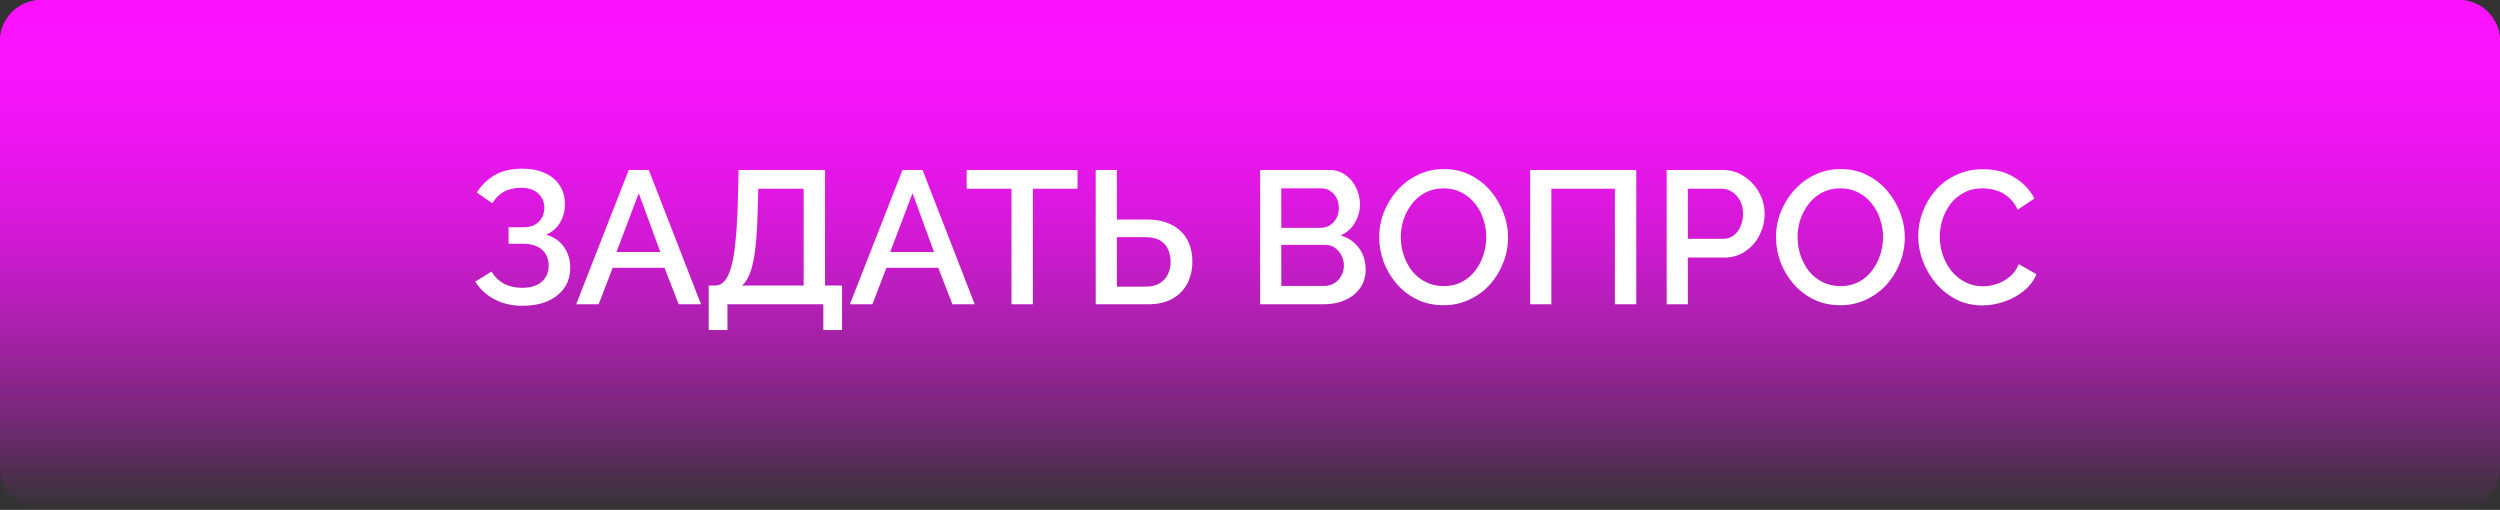
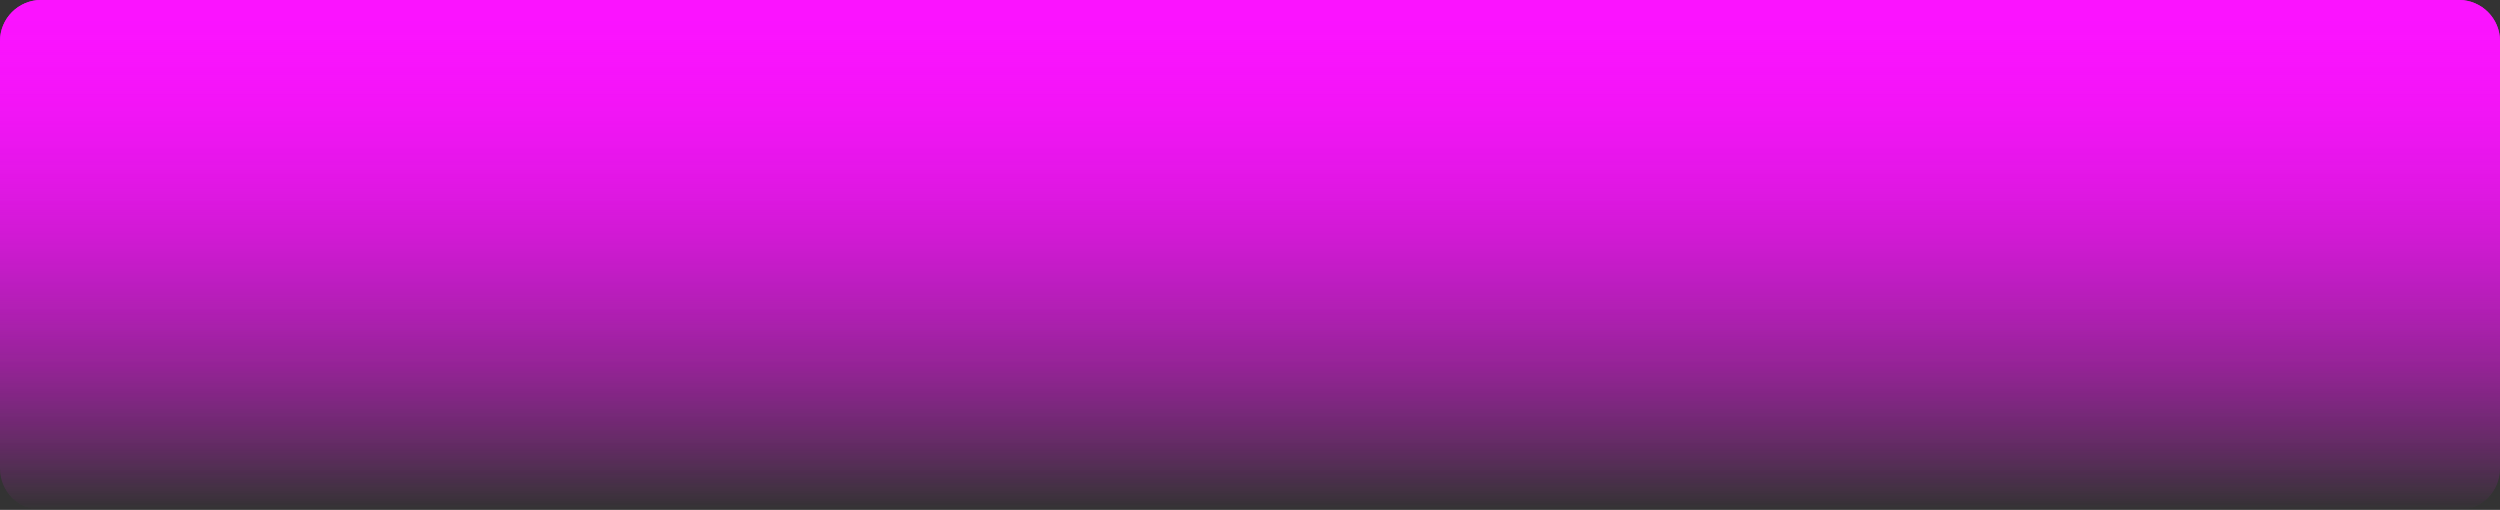
<svg xmlns="http://www.w3.org/2000/svg" width="304" height="62" viewBox="0 0 304 62" fill="none">
  <rect x="0" y="0" width="304" height="62" fill="#333333" stroke="none" />
  <path d="M0 5C0 2.239 2.239 0 5 0H299C301.761 0 304 2.239 304 5V57C304 59.761 301.761 62 299 62H5C2.239 62 0 59.761 0 57V5Z" fill="url(#paint0_linear_2367_361)" />
  <path d="M0 5C0 2.239 2.239 0 5 0H299C301.761 0 304 2.239 304 5V57C304 59.761 301.761 62 299 62H5C2.239 62 0 59.761 0 57V5Z" fill="url(#paint1_linear_2367_361)" />
-   <path d="M63.521 37.184C62.279 37.184 61.152 36.923 60.14 36.402C59.143 35.881 58.361 35.16 57.794 34.24L59.772 33.021C60.14 33.65 60.638 34.14 61.267 34.493C61.911 34.83 62.647 34.999 63.475 34.999C64.517 34.999 65.315 34.754 65.867 34.263C66.434 33.772 66.718 33.121 66.718 32.308C66.718 31.787 66.603 31.327 66.373 30.928C66.143 30.514 65.798 30.2 65.338 29.985C64.878 29.755 64.318 29.64 63.659 29.64H61.842V27.639H63.659C64.195 27.639 64.648 27.539 65.016 27.34C65.399 27.125 65.69 26.842 65.89 26.489C66.089 26.121 66.189 25.707 66.189 25.247C66.189 24.772 66.074 24.358 65.844 24.005C65.629 23.637 65.315 23.353 64.901 23.154C64.487 22.939 63.981 22.832 63.383 22.832C62.555 22.832 61.842 23.001 61.244 23.338C60.661 23.675 60.201 24.135 59.864 24.718L57.978 23.407C58.545 22.518 59.273 21.812 60.163 21.291C61.067 20.77 62.179 20.509 63.498 20.509C64.556 20.509 65.468 20.685 66.235 21.038C67.017 21.375 67.622 21.874 68.052 22.533C68.481 23.177 68.696 23.959 68.696 24.879C68.696 25.646 68.504 26.366 68.121 27.041C67.753 27.7 67.178 28.199 66.396 28.536C67.331 28.797 68.052 29.287 68.558 30.008C69.079 30.729 69.34 31.572 69.34 32.538C69.34 33.519 69.087 34.363 68.581 35.068C68.075 35.758 67.385 36.287 66.511 36.655C65.652 37.008 64.655 37.184 63.521 37.184ZM76.455 20.67H78.893L85.241 37H82.527L80.802 32.561H74.5L72.798 37H70.061L76.455 20.67ZM80.296 30.652L77.674 23.499L74.96 30.652H80.296ZM86.179 40.128V34.723H86.961C87.391 34.723 87.759 34.554 88.065 34.217C88.387 33.88 88.656 33.343 88.87 32.607C89.1 31.871 89.277 30.905 89.399 29.709C89.537 28.498 89.637 27.018 89.698 25.27L89.813 20.67H100.324V34.723H102.394V40.128H100.117V37H88.456V40.128H86.179ZM90.227 34.723H97.725V22.947H92.205L92.136 25.615C92.09 27.378 91.998 28.873 91.86 30.1C91.722 31.311 91.523 32.293 91.262 33.044C91.002 33.795 90.657 34.355 90.227 34.723ZM109.742 20.67H112.18L118.528 37H115.814L114.089 32.561H107.787L106.085 37H103.348L109.742 20.67ZM113.583 30.652L110.961 23.499L108.247 30.652H113.583ZM131.026 22.947H125.598V37H122.999V22.947H117.548V20.67H131.026V22.947ZM133.238 37V20.67H135.814V26.696H139.471C140.667 26.696 141.672 26.911 142.484 27.34C143.297 27.754 143.918 28.344 144.347 29.111C144.777 29.878 144.991 30.782 144.991 31.825C144.991 32.806 144.784 33.696 144.37 34.493C143.956 35.275 143.351 35.888 142.553 36.333C141.756 36.778 140.782 37 139.632 37H133.238ZM135.814 34.861H139.264C139.985 34.861 140.568 34.723 141.012 34.447C141.472 34.171 141.81 33.803 142.024 33.343C142.239 32.868 142.346 32.362 142.346 31.825C142.346 31.304 142.247 30.813 142.047 30.353C141.863 29.893 141.541 29.525 141.081 29.249C140.621 28.973 140.008 28.835 139.241 28.835H135.814V34.861ZM166.062 32.791C166.062 33.665 165.832 34.416 165.372 35.045C164.928 35.674 164.322 36.157 163.555 36.494C162.789 36.831 161.945 37 161.025 37H153.228V20.67H161.646C162.413 20.67 163.072 20.877 163.624 21.291C164.192 21.69 164.621 22.211 164.912 22.855C165.219 23.484 165.372 24.143 165.372 24.833C165.372 25.63 165.165 26.382 164.751 27.087C164.353 27.777 163.778 28.291 163.026 28.628C163.962 28.904 164.698 29.41 165.234 30.146C165.786 30.867 166.062 31.748 166.062 32.791ZM163.417 32.308C163.417 31.848 163.318 31.434 163.118 31.066C162.934 30.683 162.674 30.376 162.336 30.146C162.014 29.901 161.631 29.778 161.186 29.778H155.804V34.769H161.025C161.485 34.769 161.892 34.662 162.244 34.447C162.612 34.217 162.896 33.918 163.095 33.55C163.31 33.167 163.417 32.753 163.417 32.308ZM155.804 22.901V27.708H160.542C160.972 27.708 161.355 27.608 161.692 27.409C162.03 27.194 162.298 26.911 162.497 26.558C162.697 26.19 162.796 25.776 162.796 25.316C162.796 24.841 162.704 24.427 162.52 24.074C162.336 23.706 162.083 23.422 161.761 23.223C161.455 23.008 161.094 22.901 160.68 22.901H155.804ZM175.534 37.115C174.353 37.115 173.287 36.885 172.337 36.425C171.386 35.965 170.566 35.344 169.876 34.562C169.186 33.765 168.649 32.875 168.266 31.894C167.898 30.897 167.714 29.878 167.714 28.835C167.714 27.746 167.913 26.711 168.312 25.73C168.71 24.733 169.262 23.852 169.968 23.085C170.673 22.303 171.501 21.69 172.452 21.245C173.418 20.785 174.46 20.555 175.58 20.555C176.745 20.555 177.803 20.793 178.754 21.268C179.72 21.743 180.54 22.38 181.215 23.177C181.905 23.974 182.434 24.864 182.802 25.845C183.185 26.826 183.377 27.831 183.377 28.858C183.377 29.947 183.177 30.989 182.779 31.986C182.395 32.967 181.851 33.849 181.146 34.631C180.44 35.398 179.605 36.003 178.639 36.448C177.688 36.893 176.653 37.115 175.534 37.115ZM170.336 28.835C170.336 29.602 170.458 30.345 170.704 31.066C170.949 31.787 171.294 32.431 171.739 32.998C172.199 33.55 172.751 33.987 173.395 34.309C174.039 34.631 174.759 34.792 175.557 34.792C176.385 34.792 177.121 34.623 177.765 34.286C178.409 33.949 178.945 33.496 179.375 32.929C179.819 32.346 180.157 31.702 180.387 30.997C180.617 30.276 180.732 29.556 180.732 28.835C180.732 28.068 180.609 27.332 180.364 26.627C180.134 25.906 179.789 25.27 179.329 24.718C178.869 24.151 178.317 23.706 177.673 23.384C177.044 23.062 176.339 22.901 175.557 22.901C174.729 22.901 173.993 23.07 173.349 23.407C172.705 23.744 172.16 24.197 171.716 24.764C171.271 25.331 170.926 25.968 170.681 26.673C170.451 27.378 170.336 28.099 170.336 28.835ZM186.067 37V20.67H198.97V37H196.371V22.947H188.643V37H186.067ZM202.665 37V20.67H209.519C210.255 20.67 210.929 20.823 211.543 21.13C212.156 21.437 212.693 21.843 213.153 22.349C213.613 22.855 213.965 23.422 214.211 24.051C214.456 24.68 214.579 25.324 214.579 25.983C214.579 26.888 214.372 27.754 213.958 28.582C213.559 29.395 212.984 30.054 212.233 30.56C211.497 31.066 210.638 31.319 209.657 31.319H205.241V37H202.665ZM205.241 29.042H209.496C209.986 29.042 210.416 28.912 210.784 28.651C211.152 28.375 211.435 28.007 211.635 27.547C211.849 27.087 211.957 26.566 211.957 25.983C211.957 25.385 211.834 24.856 211.589 24.396C211.343 23.936 211.021 23.583 210.623 23.338C210.239 23.077 209.818 22.947 209.358 22.947H205.241V29.042ZM223.78 37.115C222.599 37.115 221.533 36.885 220.583 36.425C219.632 35.965 218.812 35.344 218.122 34.562C217.432 33.765 216.895 32.875 216.512 31.894C216.144 30.897 215.96 29.878 215.96 28.835C215.96 27.746 216.159 26.711 216.558 25.73C216.956 24.733 217.508 23.852 218.214 23.085C218.919 22.303 219.747 21.69 220.698 21.245C221.664 20.785 222.706 20.555 223.826 20.555C224.991 20.555 226.049 20.793 227 21.268C227.966 21.743 228.786 22.38 229.461 23.177C230.151 23.974 230.68 24.864 231.048 25.845C231.431 26.826 231.623 27.831 231.623 28.858C231.623 29.947 231.423 30.989 231.025 31.986C230.641 32.967 230.097 33.849 229.392 34.631C228.686 35.398 227.851 36.003 226.885 36.448C225.934 36.893 224.899 37.115 223.78 37.115ZM218.582 28.835C218.582 29.602 218.704 30.345 218.95 31.066C219.195 31.787 219.54 32.431 219.985 32.998C220.445 33.55 220.997 33.987 221.641 34.309C222.285 34.631 223.005 34.792 223.803 34.792C224.631 34.792 225.367 34.623 226.011 34.286C226.655 33.949 227.191 33.496 227.621 32.929C228.065 32.346 228.403 31.702 228.633 30.997C228.863 30.276 228.978 29.556 228.978 28.835C228.978 28.068 228.855 27.332 228.61 26.627C228.38 25.906 228.035 25.27 227.575 24.718C227.115 24.151 226.563 23.706 225.919 23.384C225.29 23.062 224.585 22.901 223.803 22.901C222.975 22.901 222.239 23.07 221.595 23.407C220.951 23.744 220.406 24.197 219.962 24.764C219.517 25.331 219.172 25.968 218.927 26.673C218.697 27.378 218.582 28.099 218.582 28.835ZM233.255 28.72C233.255 27.723 233.431 26.75 233.784 25.799C234.136 24.833 234.65 23.959 235.325 23.177C236.015 22.38 236.85 21.751 237.832 21.291C238.813 20.816 239.925 20.578 241.167 20.578C242.639 20.578 243.911 20.915 244.985 21.59C246.058 22.249 246.855 23.1 247.377 24.143L245.353 25.5C245.046 24.841 244.655 24.319 244.18 23.936C243.72 23.553 243.214 23.284 242.662 23.131C242.125 22.978 241.596 22.901 241.075 22.901C240.216 22.901 239.465 23.077 238.821 23.43C238.177 23.767 237.632 24.22 237.188 24.787C236.758 25.354 236.429 25.991 236.199 26.696C235.984 27.401 235.877 28.107 235.877 28.812C235.877 29.594 236.007 30.353 236.268 31.089C236.528 31.81 236.889 32.454 237.349 33.021C237.824 33.573 238.384 34.01 239.028 34.332C239.672 34.654 240.377 34.815 241.144 34.815C241.665 34.815 242.209 34.723 242.777 34.539C243.344 34.355 243.865 34.071 244.341 33.688C244.831 33.289 245.215 32.768 245.491 32.124L247.63 33.343C247.292 34.156 246.763 34.846 246.043 35.413C245.337 35.98 244.54 36.41 243.651 36.701C242.777 36.992 241.91 37.138 241.052 37.138C239.902 37.138 238.851 36.9 237.901 36.425C236.95 35.934 236.13 35.29 235.44 34.493C234.75 33.68 234.213 32.776 233.83 31.779C233.446 30.767 233.255 29.747 233.255 28.72Z" fill="white" />
  <defs>
    <linearGradient id="paint0_linear_2367_361" x1="152" y1="0" x2="152" y2="62" gradientUnits="userSpaceOnUse">
      <stop stop-color="#FB13FF" />
      <stop offset="1" stop-color="#FB13FF" stop-opacity="0" />
    </linearGradient>
    <linearGradient id="paint1_linear_2367_361" x1="152" y1="0" x2="152" y2="62" gradientUnits="userSpaceOnUse">
      <stop stop-color="#FB13FF" />
      <stop offset="1" stop-color="#FB13FF" stop-opacity="0" />
    </linearGradient>
  </defs>
</svg>